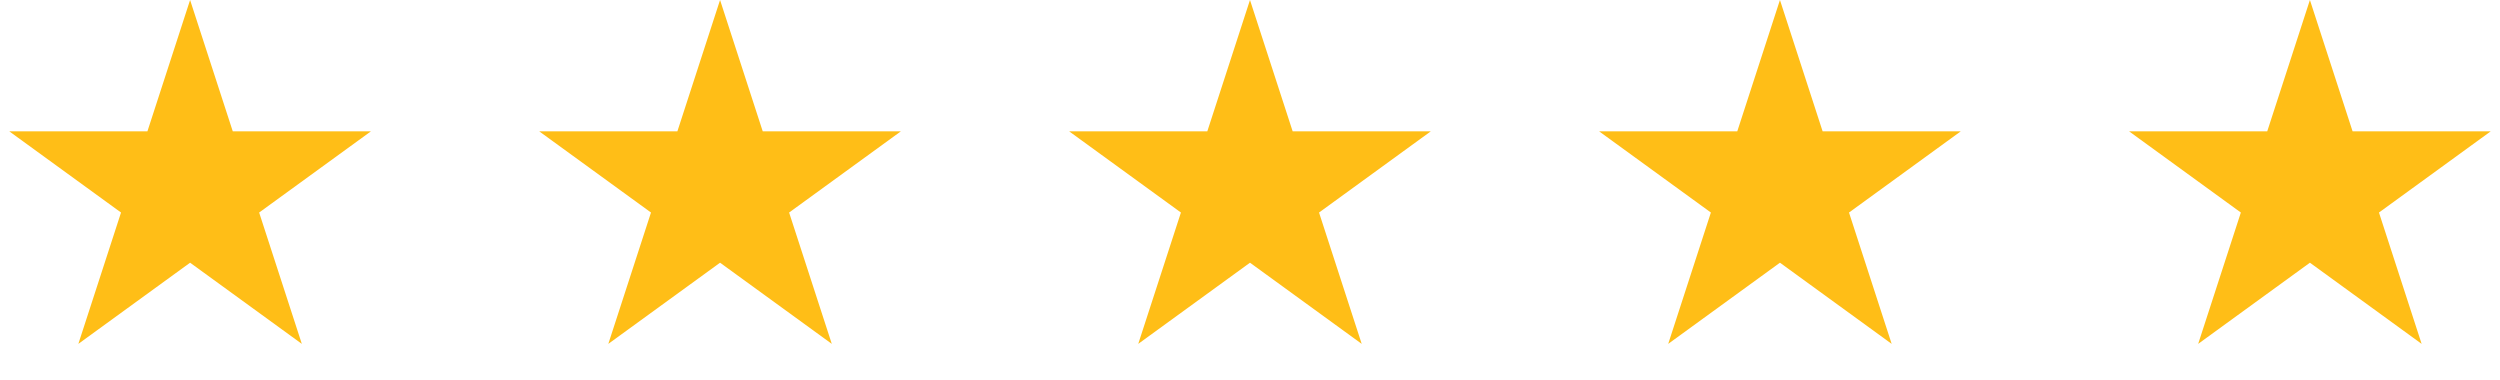
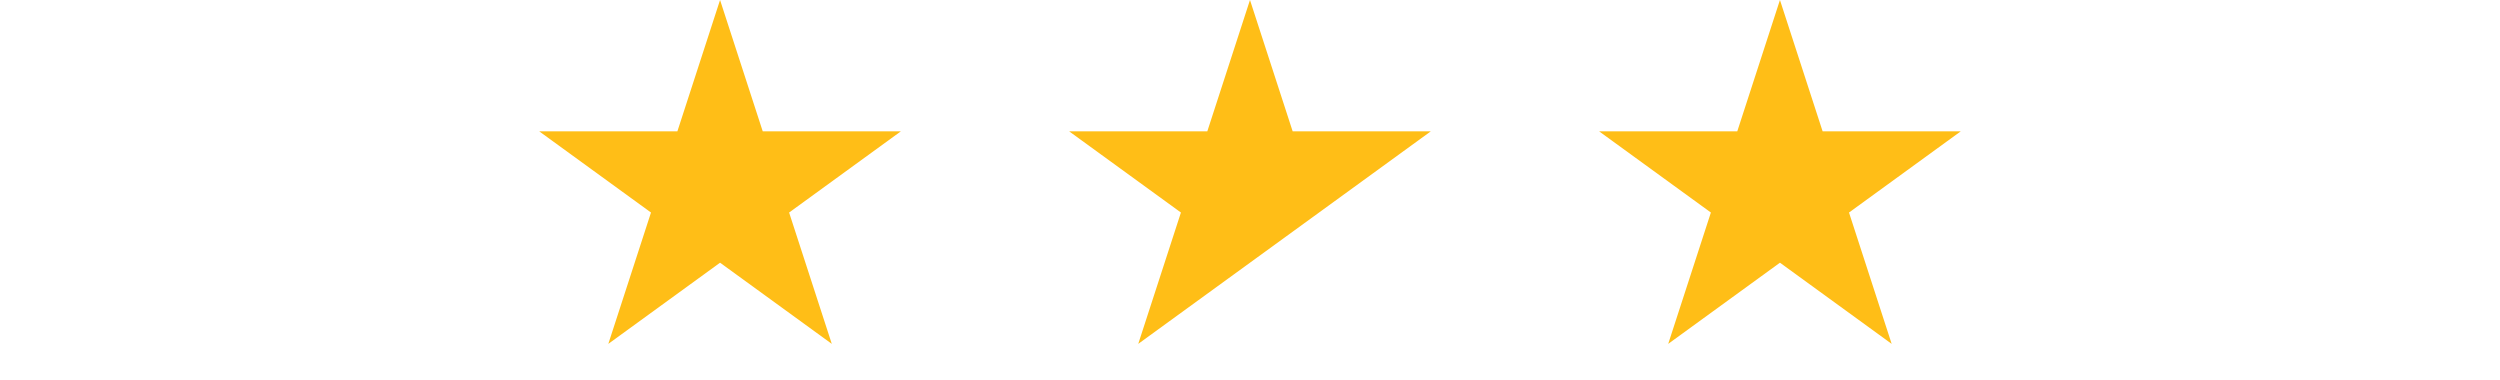
<svg xmlns="http://www.w3.org/2000/svg" width="138" height="21" viewBox="0 0 138 21" fill="none">
-   <path d="M10.493 0L12.849 7.251L20.473 7.251L14.305 11.732L16.661 18.982L10.493 14.501L4.325 18.982L6.681 11.732L0.514 7.251L8.137 7.251L10.493 0Z" fill="#FFBE17" />
  <path d="M39.747 0L42.103 7.251L49.726 7.251L43.559 11.732L45.915 18.982L39.747 14.501L33.579 18.982L35.935 11.732L29.767 7.251L37.391 7.251L39.747 0Z" fill="#FFBE17" />
-   <path d="M68.999 0L71.355 7.251L78.978 7.251L72.811 11.732L75.166 18.982L68.999 14.501L62.831 18.982L65.187 11.732L59.019 7.251L66.643 7.251L68.999 0Z" fill="#FFBE17" />
+   <path d="M68.999 0L71.355 7.251L78.978 7.251L72.811 11.732L68.999 14.501L62.831 18.982L65.187 11.732L59.019 7.251L66.643 7.251L68.999 0Z" fill="#FFBE17" />
  <path d="M98.253 0L100.609 7.251L108.232 7.251L102.065 11.732L104.42 18.982L98.253 14.501L92.085 18.982L94.441 11.732L88.273 7.251L95.897 7.251L98.253 0Z" fill="#FFBE17" />
-   <path d="M127.507 0L129.863 7.251L137.486 7.251L131.319 11.732L133.674 18.982L127.507 14.501L121.339 18.982L123.695 11.732L117.527 7.251L125.151 7.251L127.507 0Z" fill="#FFBE17" />
</svg>